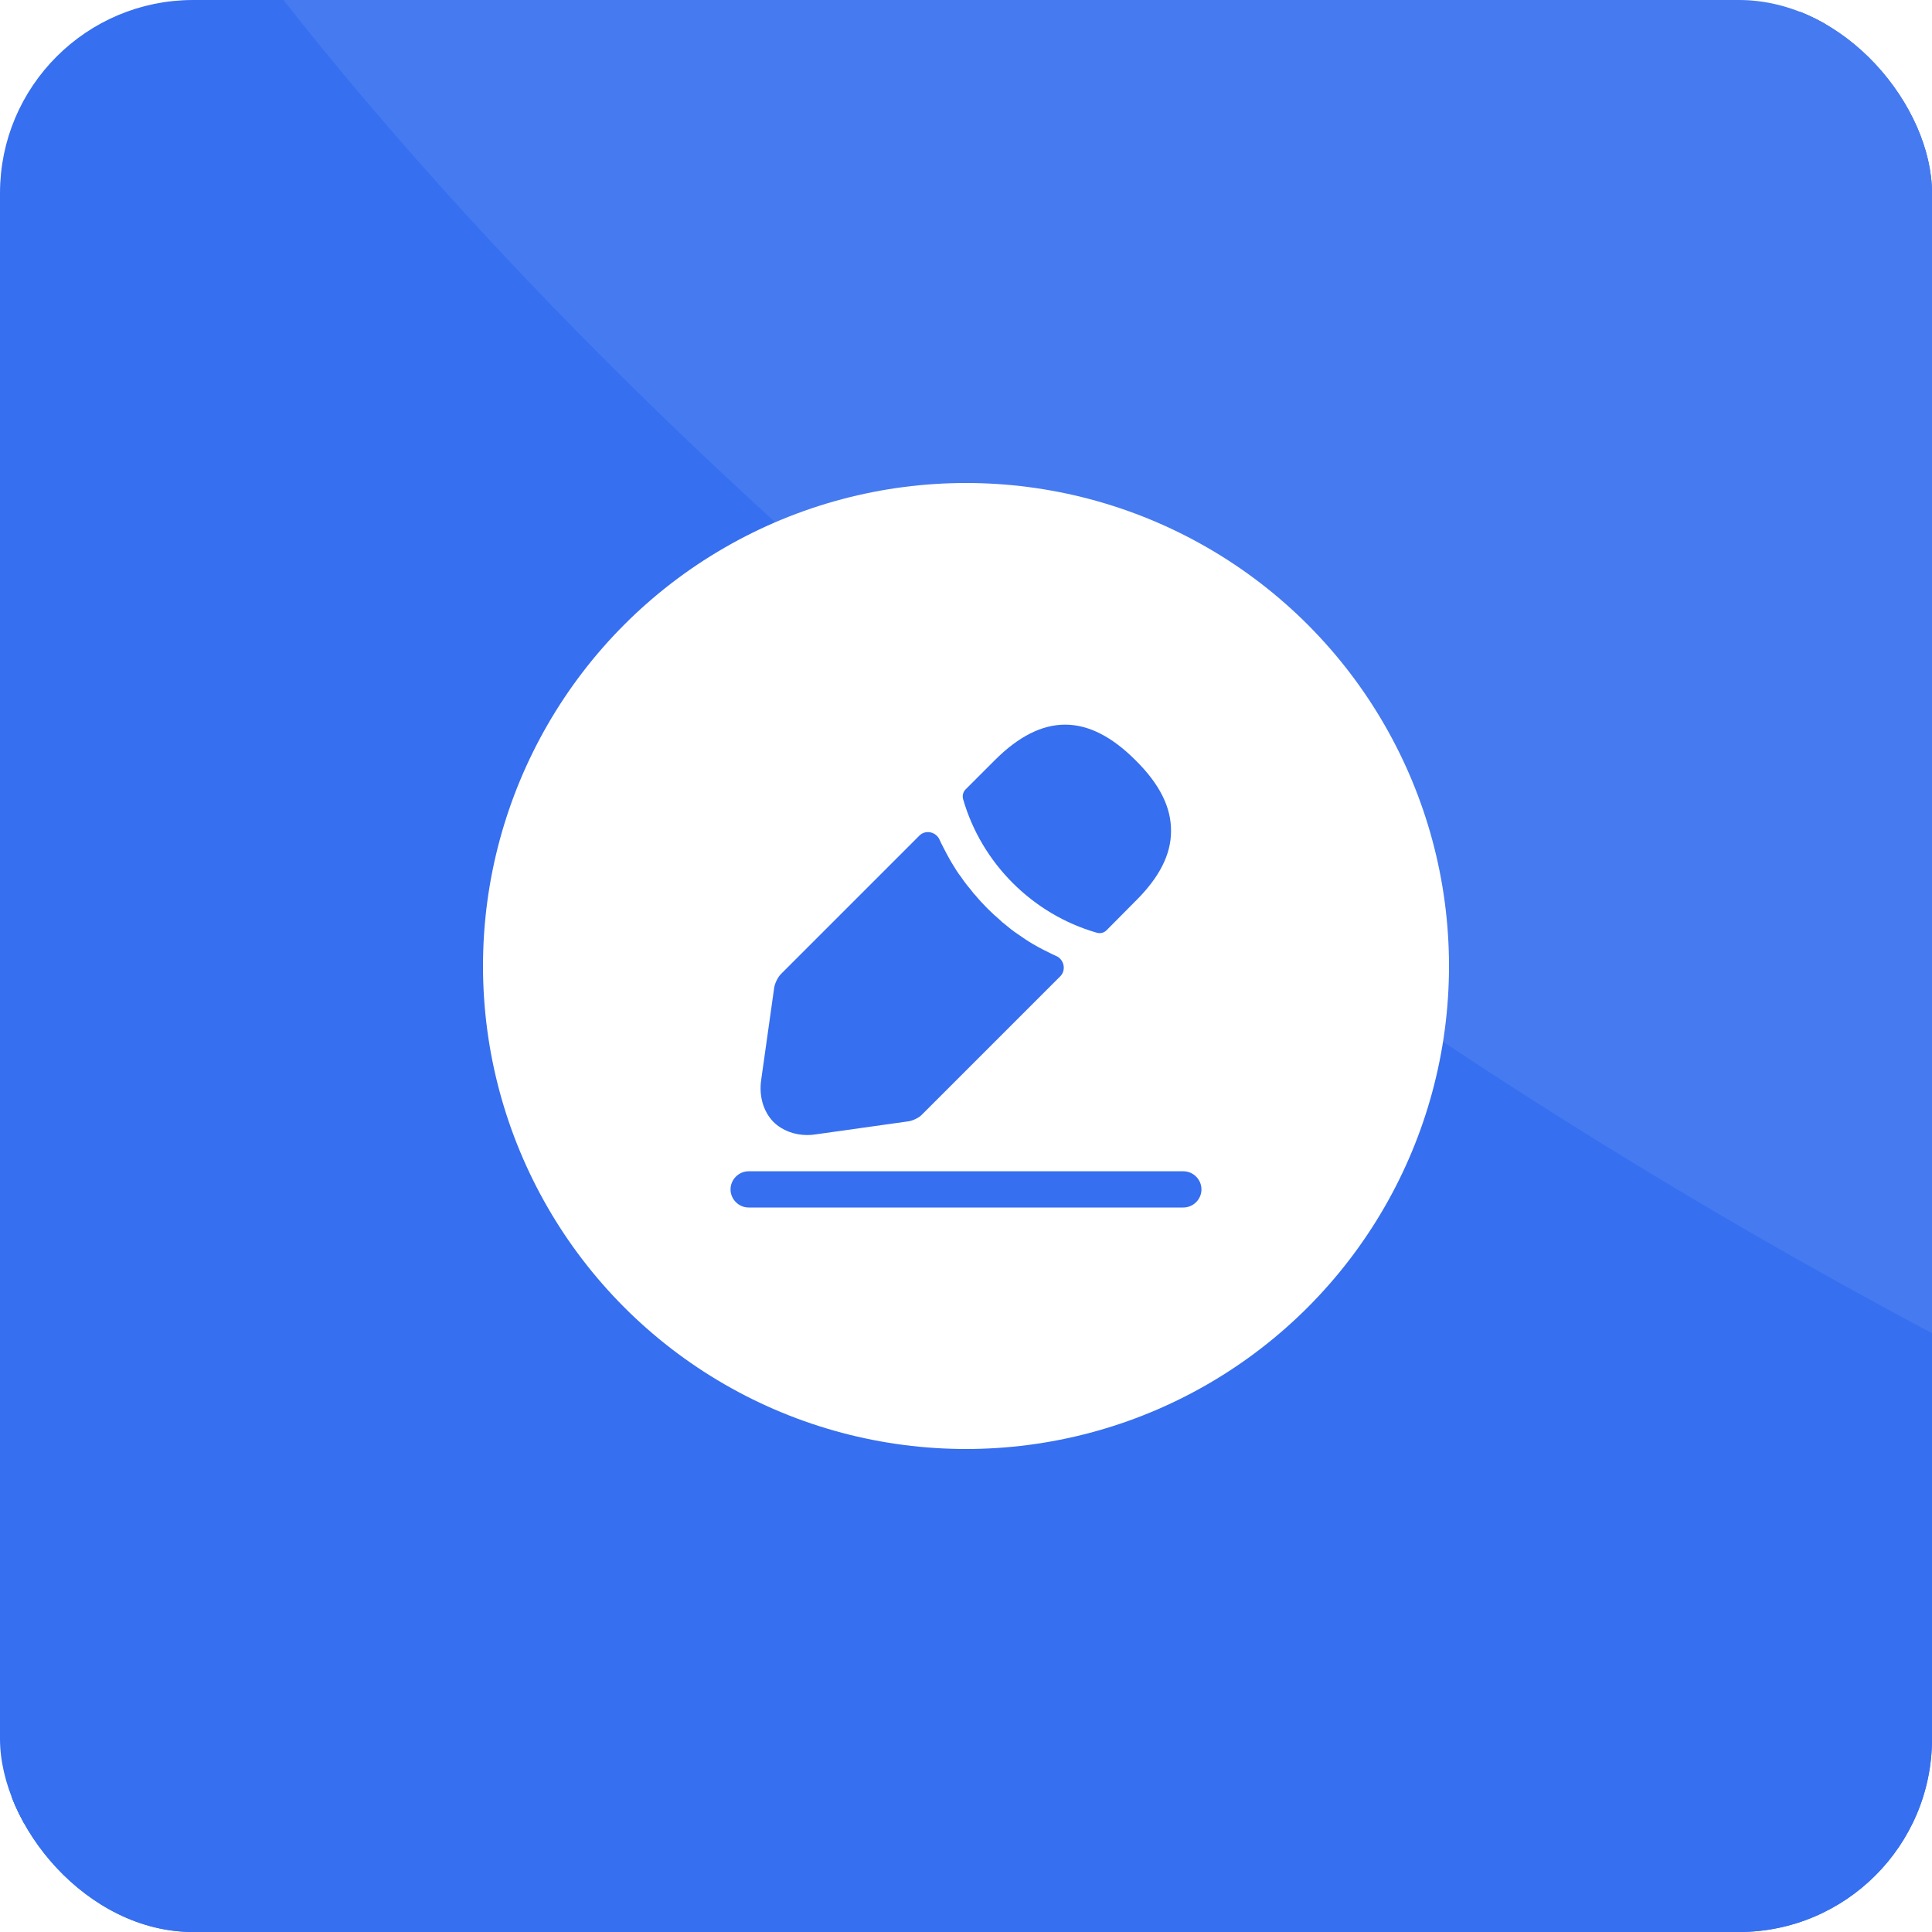
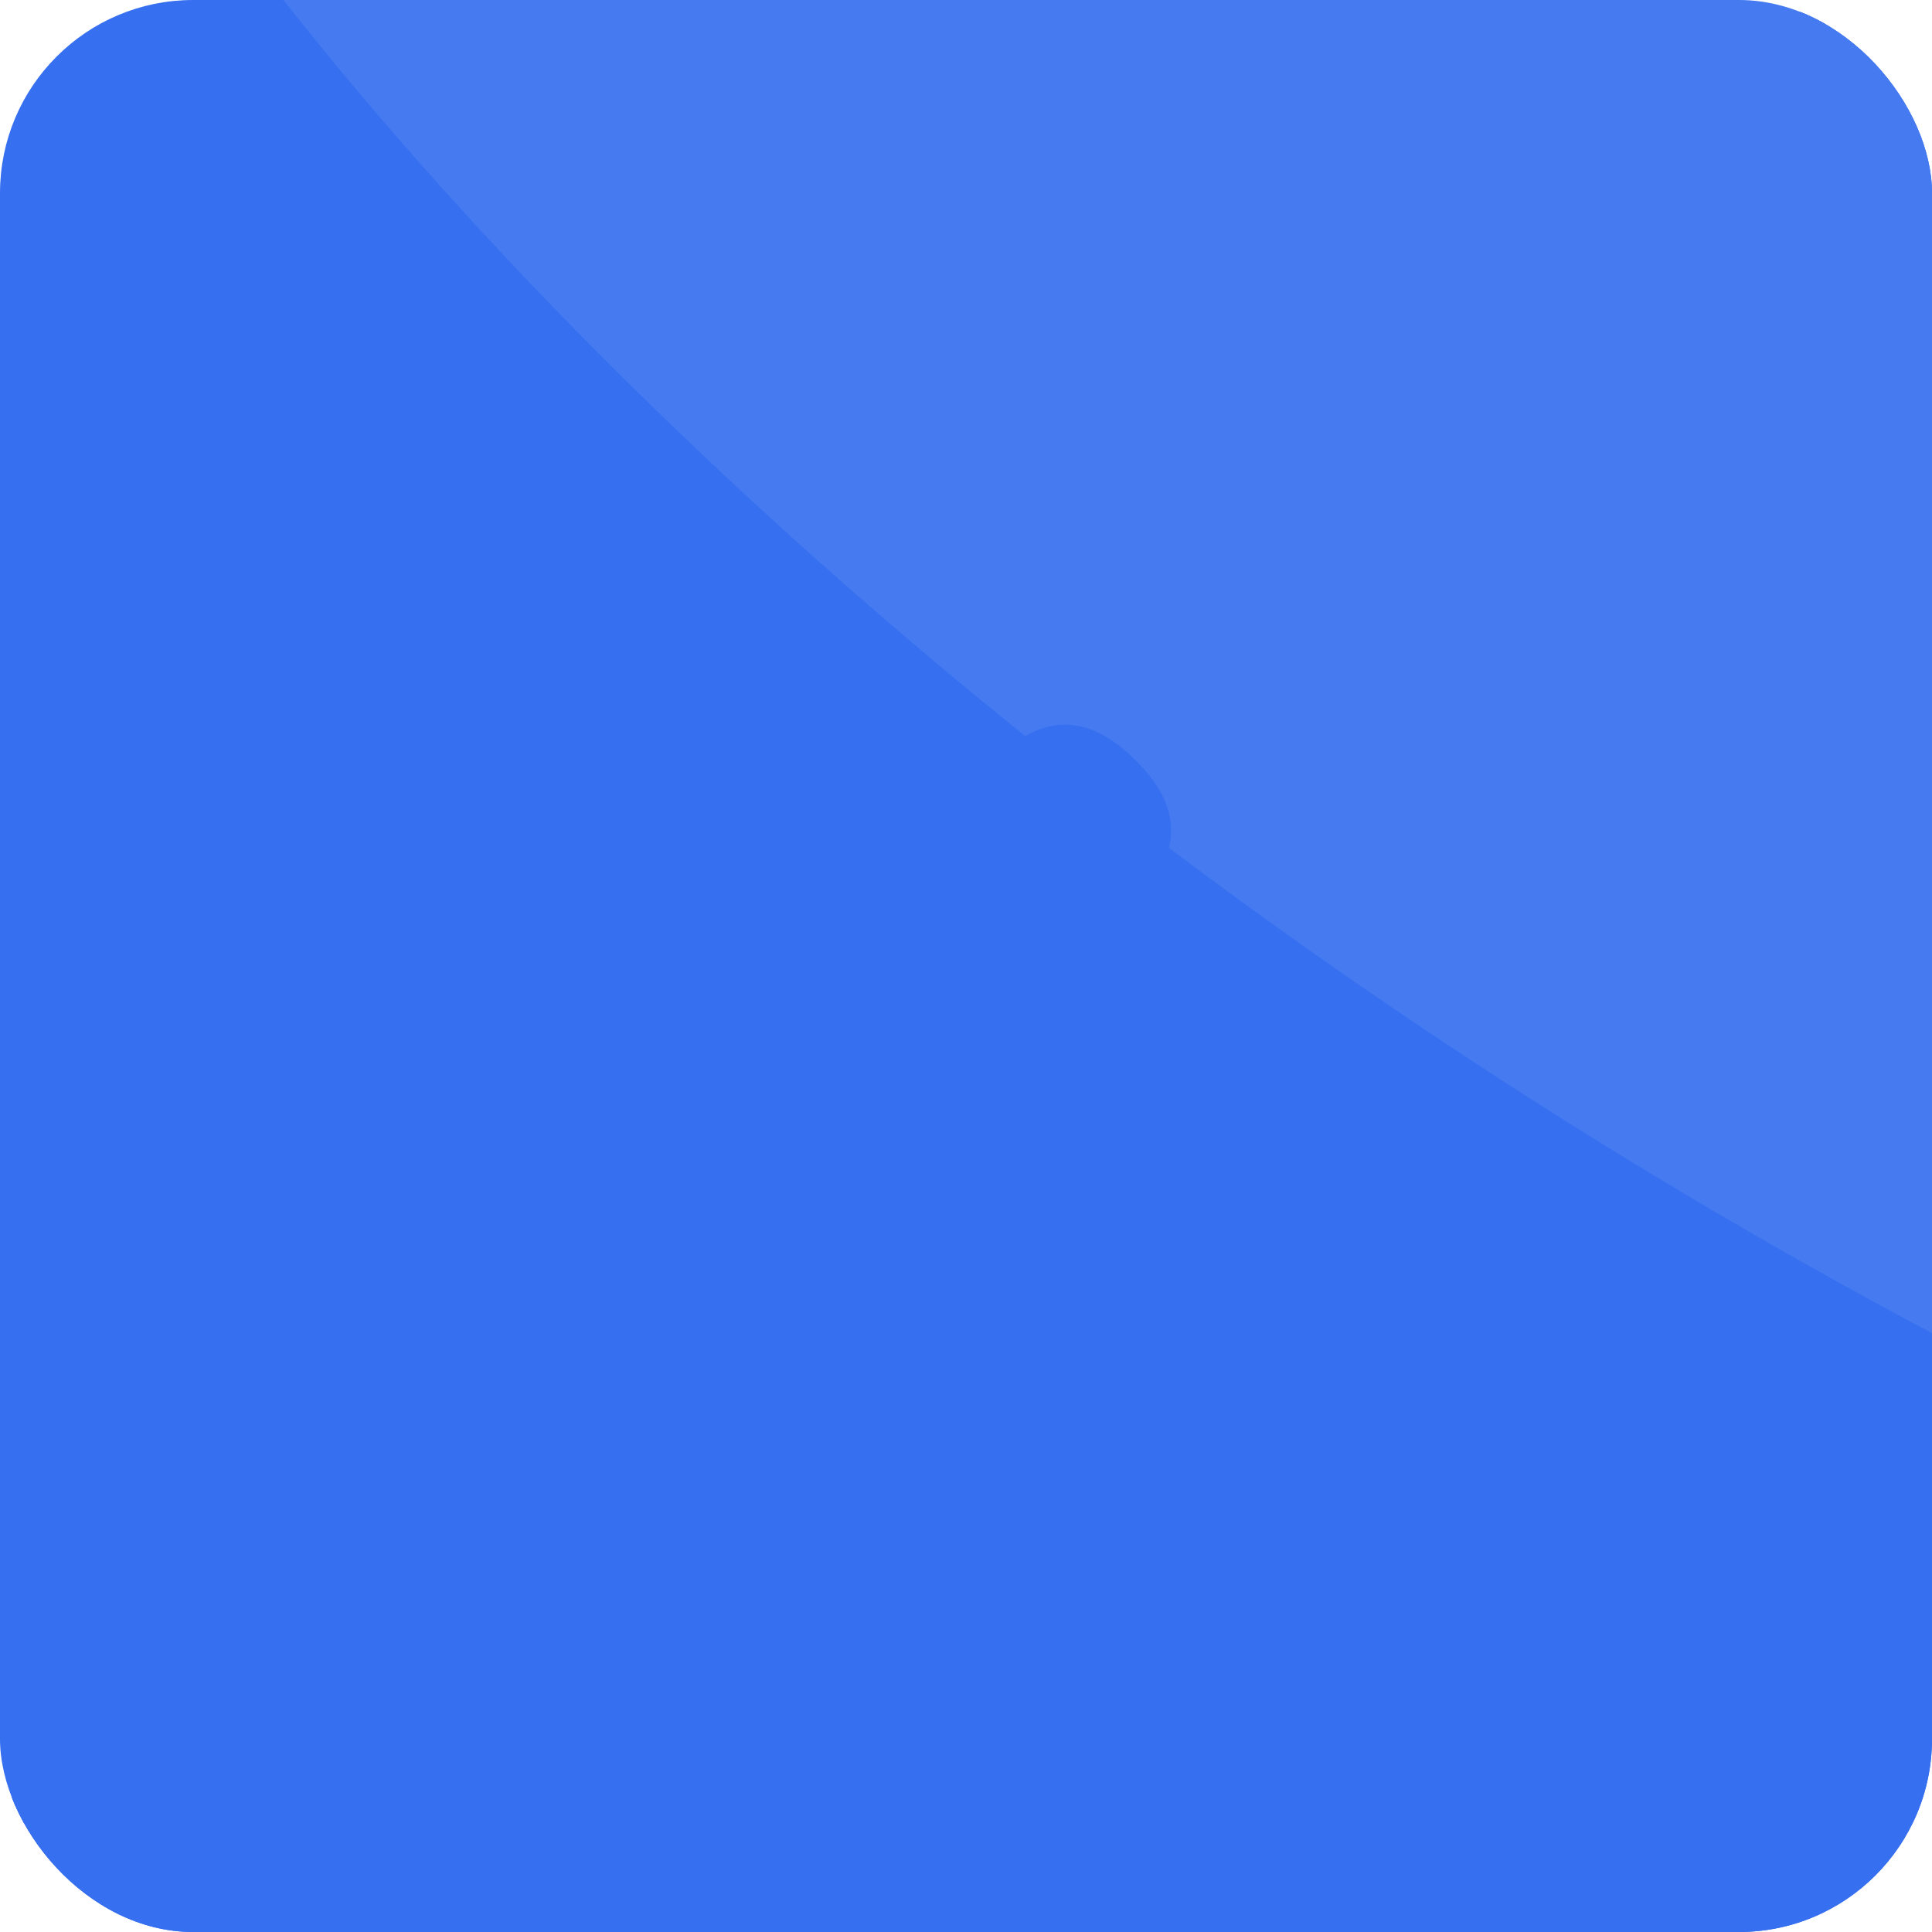
<svg xmlns="http://www.w3.org/2000/svg" width="80" height="80" viewBox="0 0 80 80" fill="none">
  <g clip-path="url(#clip0_3901_18875)">
    <rect x="0.5" y="0.5" width="205" height="120" rx="7.5" fill="#366FEF" />
    <rect x="0.5" y="0.5" width="205" height="120" rx="7.5" fill="#366FEF" />
    <rect x="0.5" y="0.5" width="205" height="120" rx="7.5" stroke="#366FEF" />
    <path d="M230.5 80C113.3 98 33.333 30.833 8 -5H230.5V80Z" fill="white" fill-opacity="0.08" />
    <g filter="url(#filter0_d_3901_18875)">
-       <circle cx="40" cy="40" r="20" fill="white" />
-     </g>
-     <path d="M49 50H31C30.59 50 30.25 49.66 30.25 49.25C30.25 48.84 30.59 48.5 31 48.5H49C49.41 48.5 49.75 48.84 49.75 49.25C49.75 49.66 49.41 50 49 50Z" fill="#366FEF" />
+       </g>
    <path d="M47.02 31.48C45.08 29.54 43.18 29.49 41.19 31.48L39.98 32.69C39.88 32.79 39.84 32.95 39.88 33.09C40.64 35.74 42.76 37.86 45.41 38.62C45.45 38.63 45.49 38.64 45.53 38.64C45.64 38.64 45.74 38.6 45.82 38.52L47.02 37.31C48.01 36.33 48.49 35.38 48.49 34.42C48.5 33.43 48.02 32.47 47.02 31.48Z" fill="#366FEF" />
    <path d="M43.61 39.53C43.32 39.39 43.04 39.25 42.77 39.09C42.55 38.96 42.34 38.82 42.13 38.67C41.96 38.56 41.76 38.4 41.57 38.24C41.55 38.23 41.48 38.17 41.4 38.09C41.07 37.81 40.7 37.45 40.37 37.05C40.34 37.03 40.29 36.96 40.22 36.87C40.12 36.75 39.95 36.55 39.8 36.32C39.68 36.17 39.54 35.95 39.41 35.73C39.25 35.46 39.11 35.19 38.97 34.91C38.949 34.865 38.928 34.819 38.908 34.775C38.761 34.441 38.326 34.344 38.068 34.602L32.34 40.33C32.21 40.46 32.09 40.71 32.06 40.88L31.52 44.71C31.42 45.39 31.61 46.03 32.03 46.46C32.39 46.81 32.89 47 33.43 47C33.55 47 33.67 46.99 33.79 46.97L37.63 46.43C37.81 46.4 38.06 46.28 38.18 46.15L43.901 40.429C44.161 40.169 44.063 39.724 43.725 39.58C43.687 39.563 43.649 39.547 43.61 39.53Z" fill="#366FEF" />
  </g>
  <defs>
    <filter id="filter0_d_3901_18875" x="16" y="16" width="48" height="48" filterUnits="userSpaceOnUse" color-interpolation-filters="sRGB">
      <feFlood flood-opacity="0" result="BackgroundImageFix" />
      <feColorMatrix in="SourceAlpha" type="matrix" values="0 0 0 0 0 0 0 0 0 0 0 0 0 0 0 0 0 0 127 0" result="hardAlpha" />
      <feMorphology radius="4" operator="dilate" in="SourceAlpha" result="effect1_dropShadow_3901_18875" />
      <feOffset />
      <feComposite in2="hardAlpha" operator="out" />
      <feColorMatrix type="matrix" values="0 0 0 0 1 0 0 0 0 1 0 0 0 0 1 0 0 0 0.1 0" />
      <feBlend mode="normal" in2="BackgroundImageFix" result="effect1_dropShadow_3901_18875" />
      <feBlend mode="normal" in="SourceGraphic" in2="effect1_dropShadow_3901_18875" result="shape" />
    </filter>
    <clipPath id="clip0_3901_18875">
      <rect width="80" height="80" rx="8" fill="white" />
    </clipPath>
  </defs>
</svg>